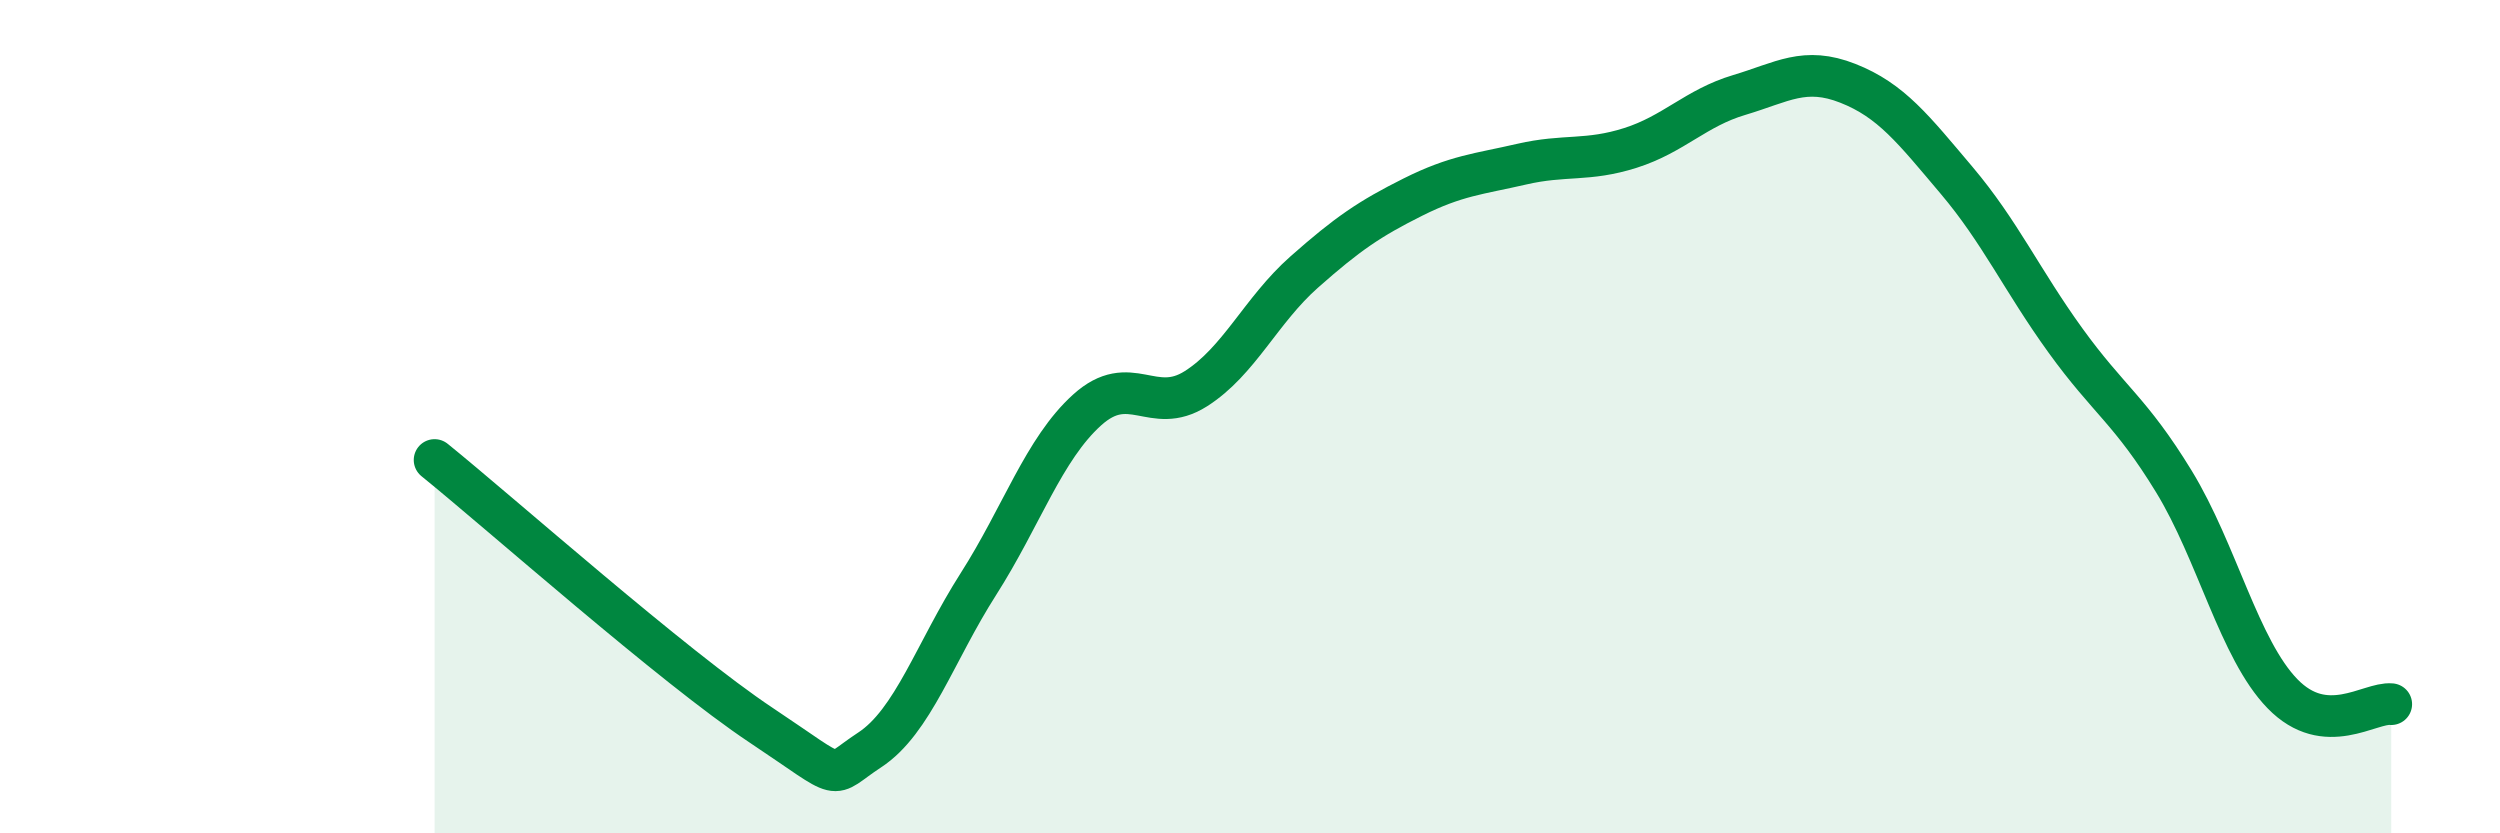
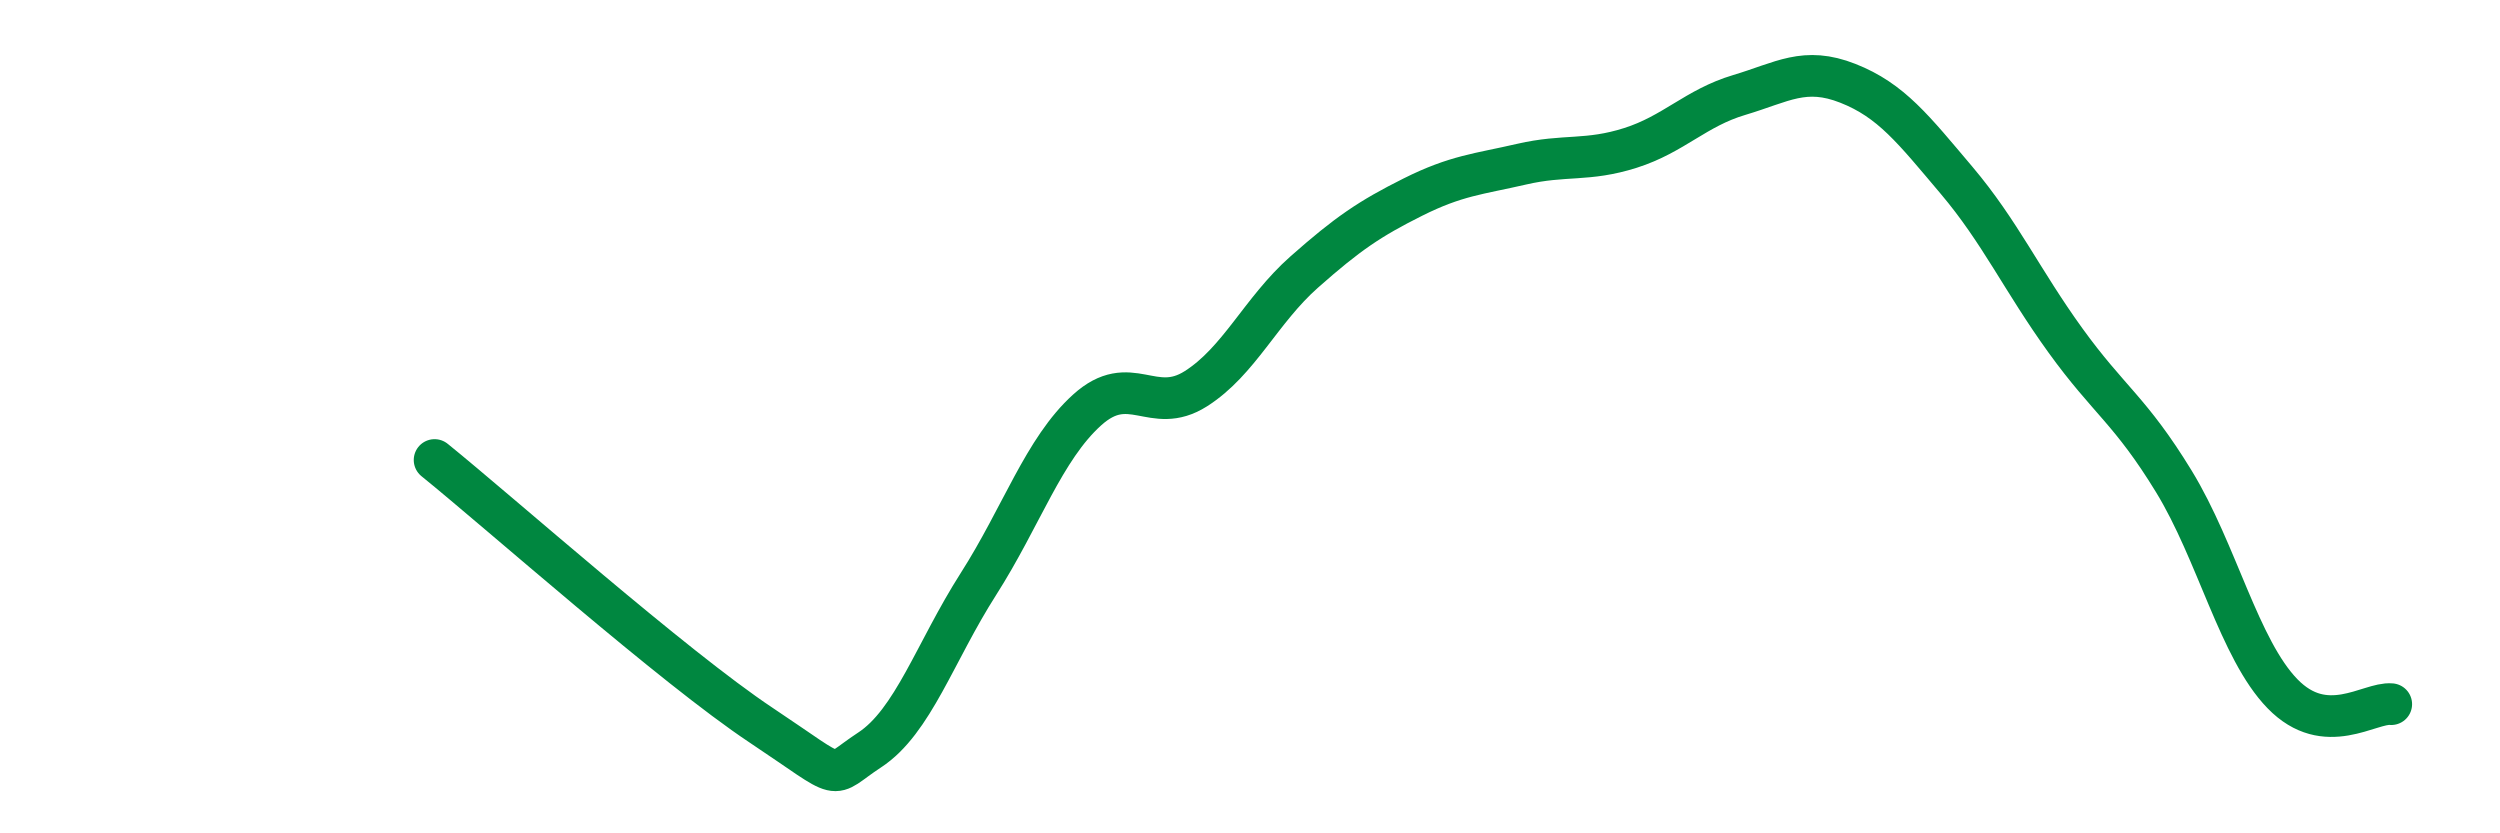
<svg xmlns="http://www.w3.org/2000/svg" width="60" height="20" viewBox="0 0 60 20">
-   <path d="M 10.43,11.04 C 12,12.31 16.17,16.01 18.26,17.4 C 20.35,18.79 19.83,18.68 20.87,18 C 21.91,17.32 22.44,15.65 23.48,14.02 C 24.52,12.39 25.05,10.78 26.09,9.84 C 27.13,8.9 27.66,9.99 28.7,9.33 C 29.74,8.67 30.26,7.45 31.3,6.53 C 32.34,5.61 32.87,5.25 33.91,4.73 C 34.95,4.21 35.48,4.18 36.52,3.94 C 37.56,3.7 38.09,3.88 39.13,3.55 C 40.17,3.22 40.7,2.59 41.74,2.28 C 42.78,1.97 43.31,1.59 44.35,2 C 45.39,2.41 45.92,3.1 46.96,4.33 C 48,5.56 48.53,6.73 49.57,8.17 C 50.61,9.61 51.13,9.85 52.17,11.55 C 53.21,13.25 53.74,15.58 54.78,16.65 C 55.82,17.72 56.87,16.85 57.39,16.9L57.39 20L10.43 20Z" fill="#008740" opacity="0.1" stroke-linecap="round" stroke-linejoin="round" />
  <path d="M 10.43,11.04 C 12,12.31 16.17,16.01 18.26,17.4 C 20.35,18.79 19.83,18.68 20.87,18 C 21.91,17.32 22.44,15.65 23.48,14.02 C 24.52,12.39 25.05,10.78 26.09,9.84 C 27.13,8.9 27.66,9.99 28.7,9.33 C 29.74,8.67 30.26,7.45 31.3,6.53 C 32.34,5.61 32.87,5.25 33.91,4.73 C 34.95,4.21 35.48,4.18 36.52,3.94 C 37.56,3.7 38.09,3.88 39.13,3.55 C 40.17,3.22 40.7,2.59 41.74,2.28 C 42.78,1.97 43.31,1.59 44.35,2 C 45.39,2.41 45.92,3.1 46.96,4.33 C 48,5.56 48.53,6.73 49.57,8.17 C 50.61,9.61 51.13,9.85 52.17,11.55 C 53.21,13.25 53.74,15.58 54.78,16.65 C 55.82,17.72 56.87,16.85 57.39,16.9" stroke="#008740" stroke-width="1" fill="none" stroke-linecap="round" stroke-linejoin="round" />
</svg>